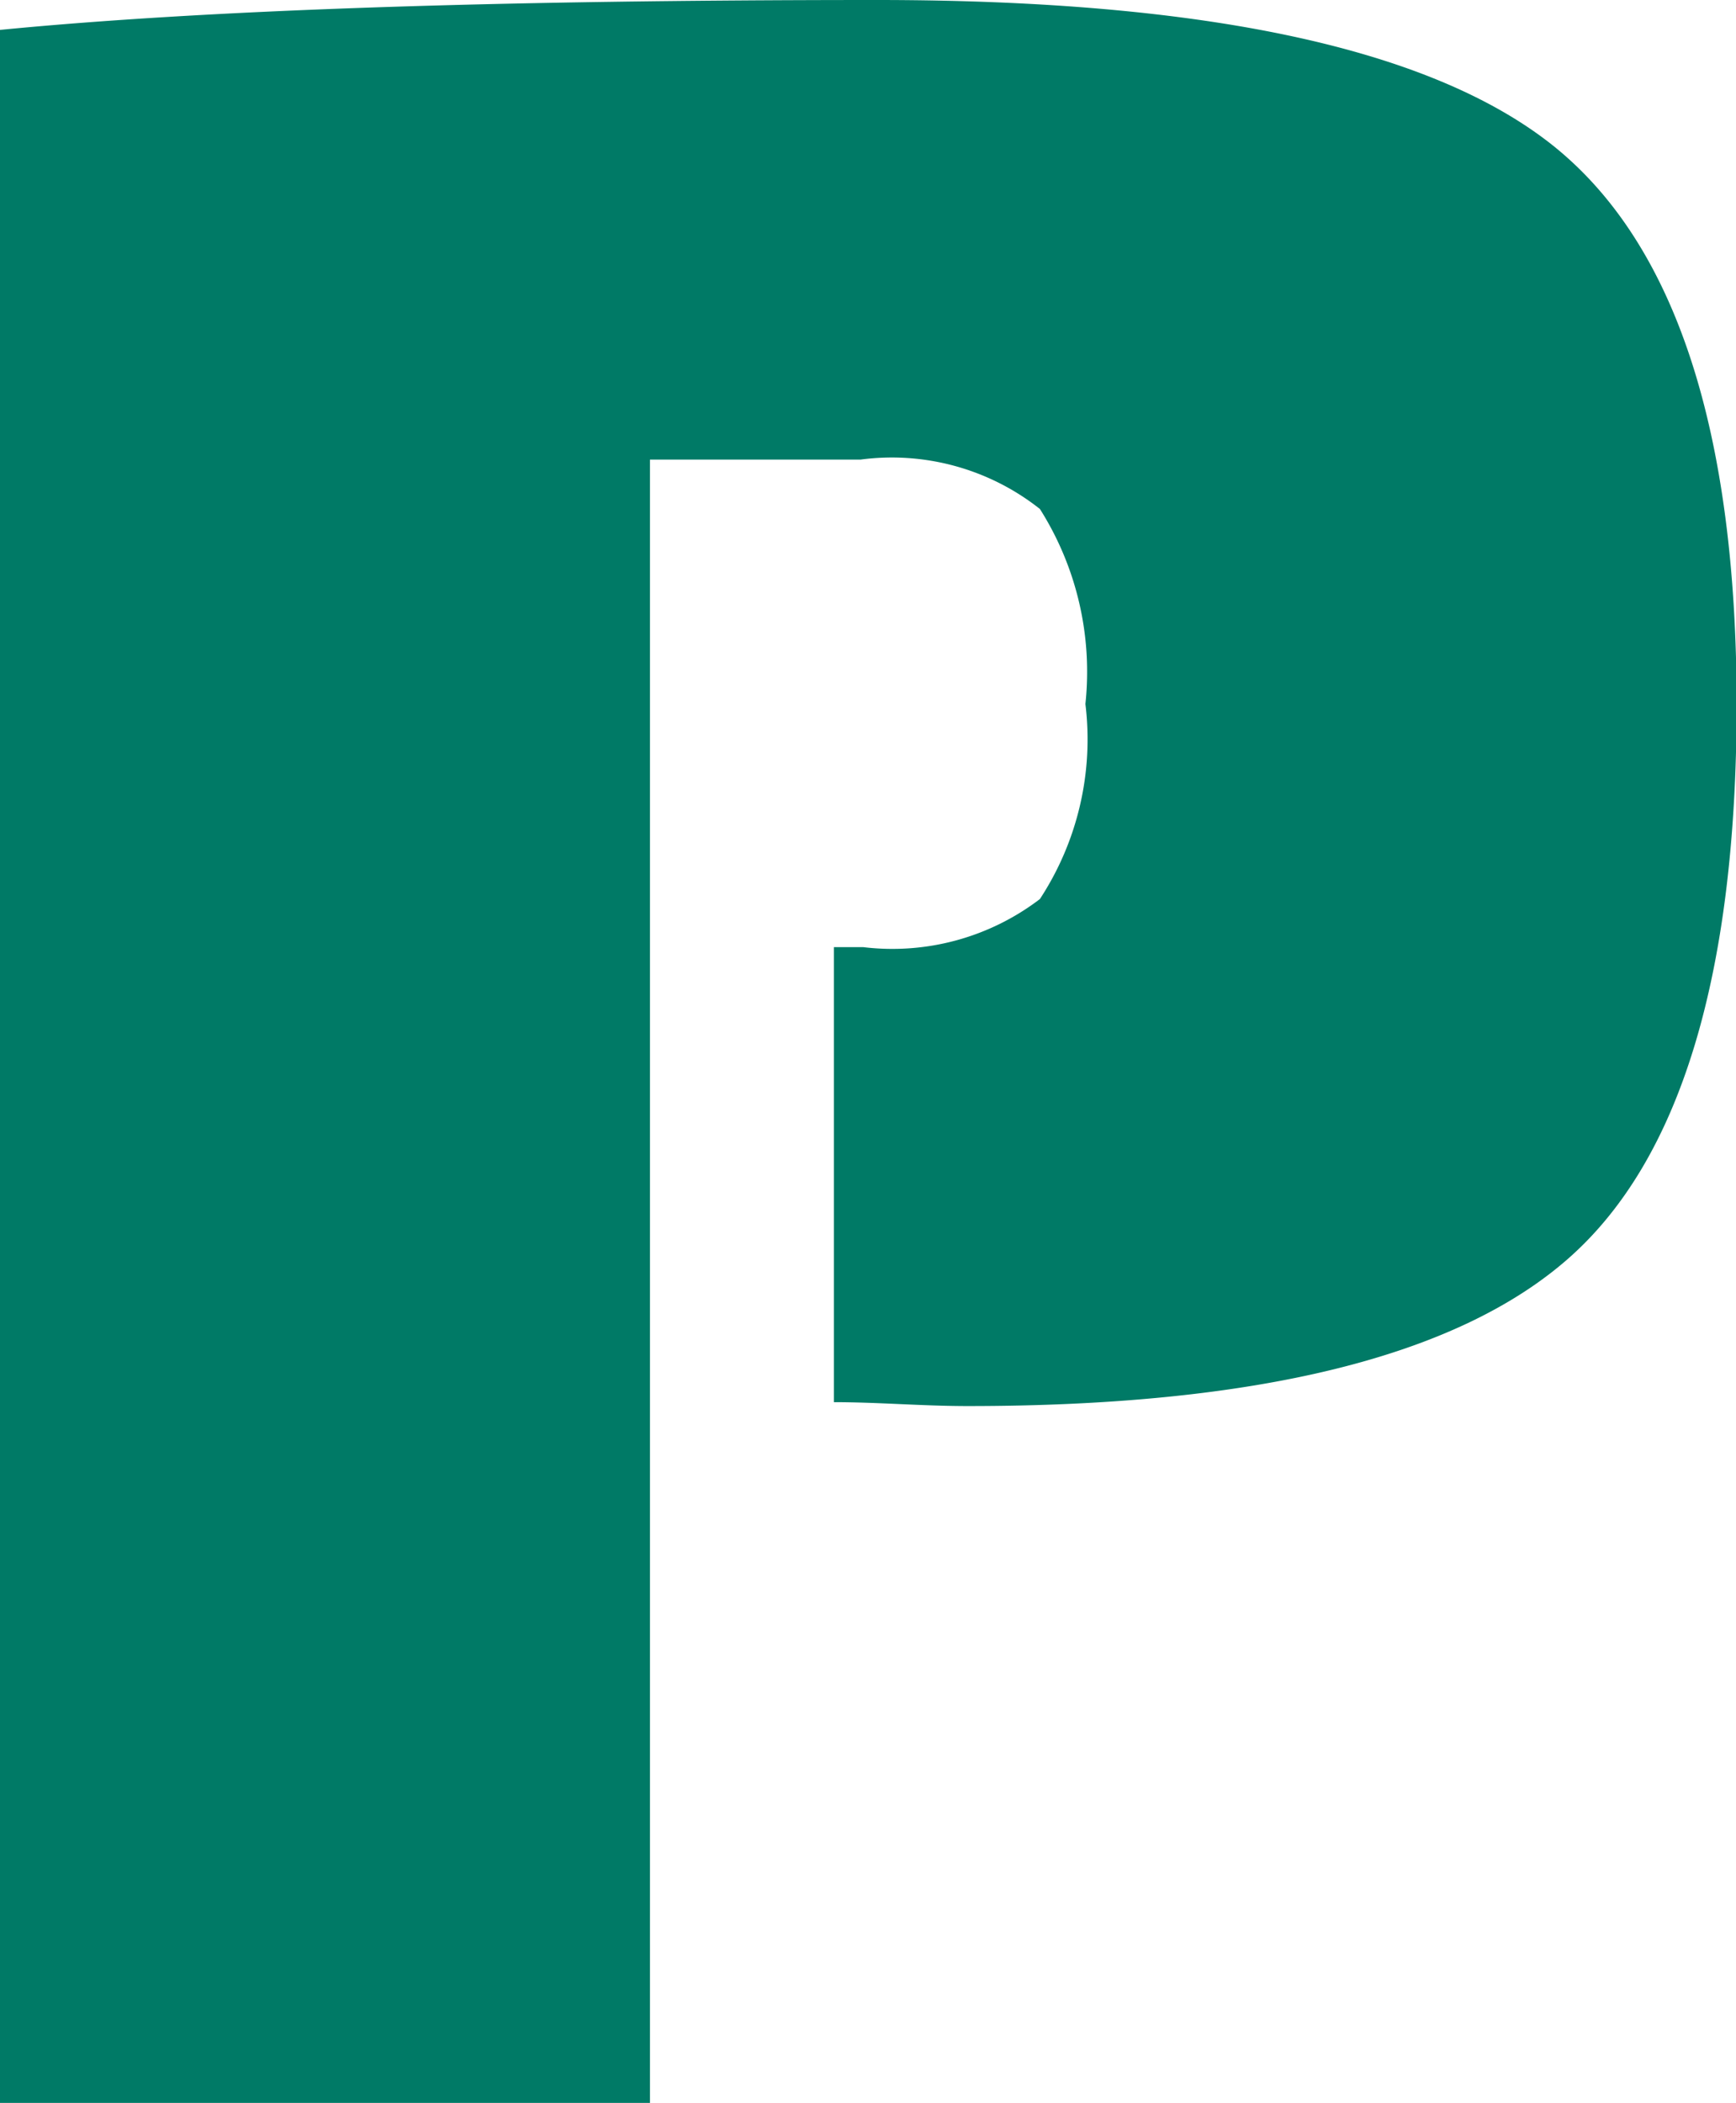
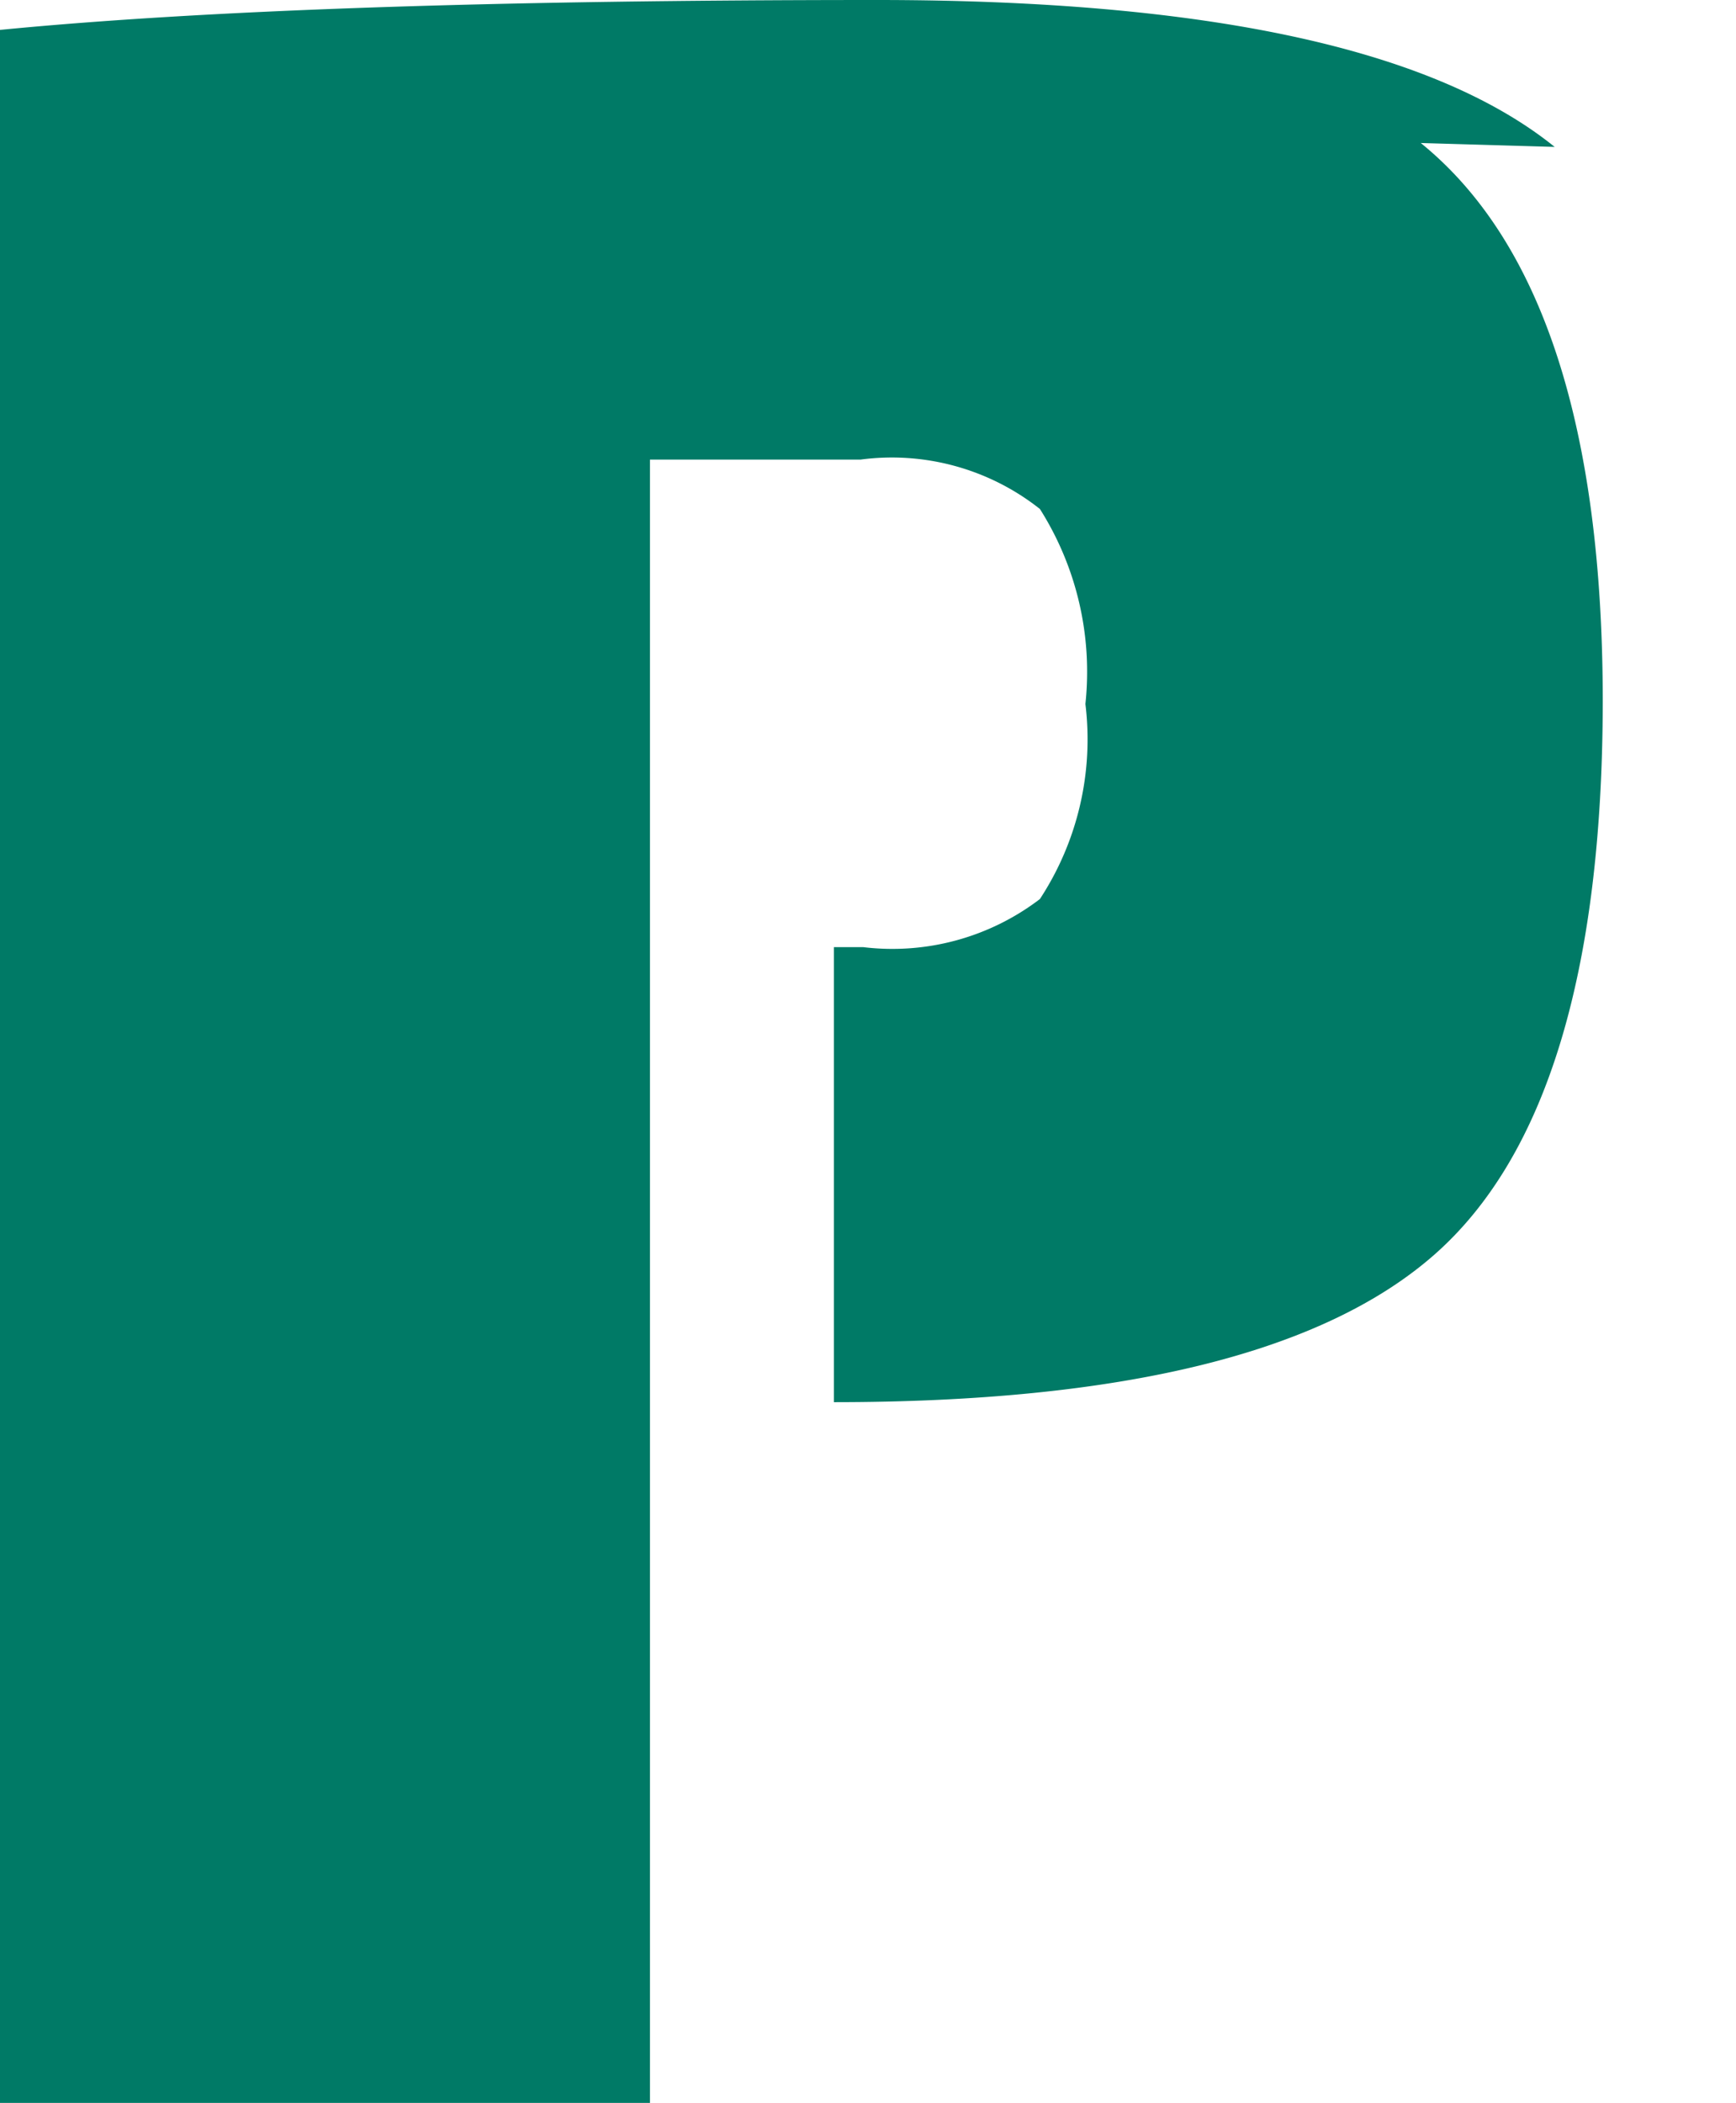
<svg xmlns="http://www.w3.org/2000/svg" version="1.1" width="26.71" height="32.35">
  <svg viewBox="0 0 26.71 32.35">
    <defs>
      <style>.cls-1{fill:#007a66;}</style>
    </defs>
    <title>favicon</title>
    <g id="SvgjsG1003" data-name="Vrstva 2">
      <g id="SvgjsG1002" data-name="Vrstva 1">
-         <path class="cls-1" d="M23.92,2.26Q21.12,0,13.49,0,4.71,0,0,.46V32.35H10V7.07h3.24A3.67,3.67,0,0,1,16,7.83a4.68,4.68,0,0,1,.7,3,4.48,4.48,0,0,1-.7,3,3.74,3.74,0,0,1-2.72.74h-.45v7c.68,0,1.36.06,2.06.06q6.66,0,9.24-2.27t2.59-8.5q0-6.33-2.8-8.6" />
+         <path class="cls-1" d="M23.92,2.26Q21.12,0,13.49,0,4.71,0,0,.46V32.35H10V7.07h3.24A3.67,3.67,0,0,1,16,7.83a4.68,4.68,0,0,1,.7,3,4.48,4.48,0,0,1-.7,3,3.74,3.74,0,0,1-2.72.74h-.45v7q6.66,0,9.24-2.27t2.59-8.5q0-6.33-2.8-8.6" />
      </g>
    </g>
  </svg>
  <style>@media (prefers-color-scheme: light) { :root { filter: none; } }
@media (prefers-color-scheme: dark) { :root { filter: none; } }
</style>
</svg>